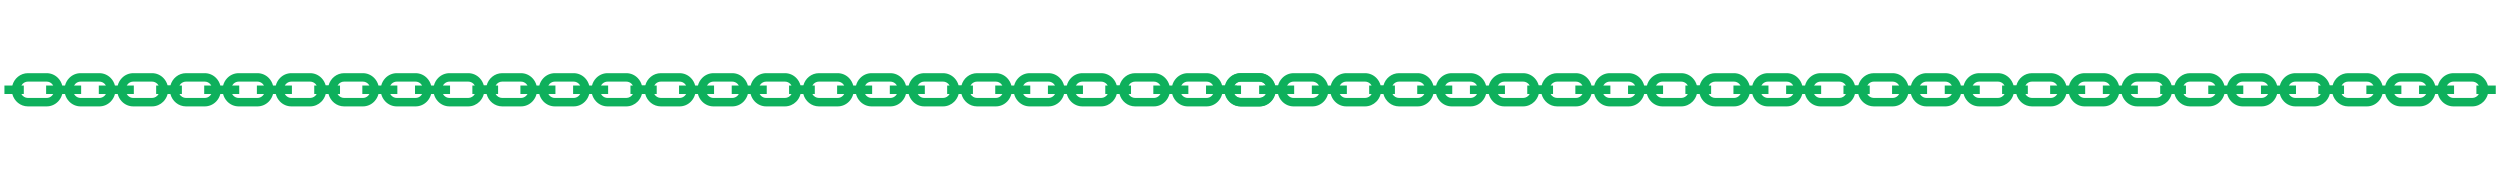
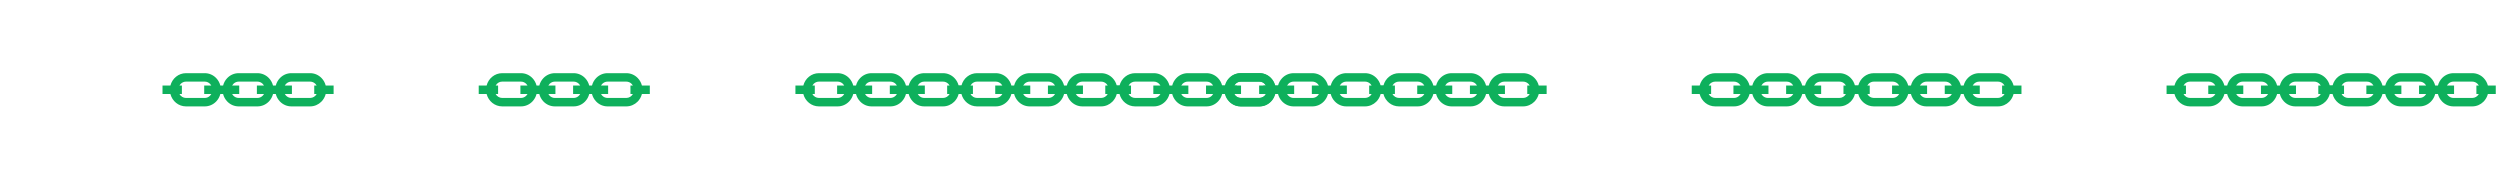
<svg xmlns="http://www.w3.org/2000/svg" width="10082" height="725" viewBox="0 0 10082 725" fill="none">
-   <path d="M676.009 345.042C673.158 333.779 667.489 323.433 659.349 314.949C647.053 302.134 630.652 295.078 613.169 295.082H537.497C520.468 295.081 504.467 301.773 492.283 313.957C491.955 314.285 491.63 314.618 491.307 314.954C483.164 323.44 477.491 333.787 474.64 345.05L463.529 345.051C460.678 333.787 455.01 323.44 446.869 314.955C434.572 302.139 418.166 295.081 400.675 295.086L325.002 295.087C307.515 295.088 291.111 302.156 278.816 314.957C270.675 323.442 265.007 333.788 262.157 345.05L251.052 345.05C248.201 333.785 242.53 323.438 234.387 314.952C222.089 302.139 205.684 295.084 188.195 295.086L112.534 295.083C82.408 295.081 57.015 316.33 49.694 345.046L17.841 345.053L17.848 379.094L49.693 379.088C57.012 407.804 82.398 429.054 112.524 429.064L188.182 429.067C205.212 429.069 221.215 422.379 233.4 410.19C233.728 409.862 234.056 409.527 234.379 409.19C242.525 400.701 248.195 390.352 251.048 379.088L262.153 379.088C265.003 390.354 270.674 400.702 278.816 409.189C291.111 422.005 307.516 429.063 325.002 429.062L400.676 429.063C417.706 429.063 433.706 422.372 445.889 410.188C446.216 409.86 446.542 409.527 446.864 409.19C455.011 400.702 460.681 390.352 463.529 379.09L474.634 379.089C477.486 390.354 483.158 400.702 491.305 409.188C503.604 422 520.009 429.056 537.489 429.052L613.157 429.058C630.71 429.052 646.657 421.836 658.361 410.133C666.742 401.75 672.946 391.066 676.001 379.08L707.866 379.082L707.874 345.043L676.009 345.042ZM214.691 345.043L185.98 345.04L185.977 379.082L214.693 379.083C213.345 381.456 211.708 383.652 209.82 385.621C204.052 391.697 196.317 395.026 188.186 395.026L112.53 395.021C101.315 395.018 91.477 388.624 86.055 379.08L95.985 379.079L95.98 345.038L86.077 345.039C87.526 342.483 89.31 340.134 91.383 338.052C96.917 332.517 104.362 329.122 112.534 329.123L188.199 329.126C196.329 329.123 204.01 332.461 209.827 338.521C211.711 340.486 213.345 342.677 214.691 345.043ZM427.174 345.053L398.454 345.055L398.457 379.097L427.174 379.095C425.828 381.463 424.193 383.655 422.307 385.621C416.471 391.686 408.806 395.022 400.679 395.023L325.004 395.021C316.879 395.022 309.198 391.684 303.383 385.622C301.497 383.655 299.861 381.462 298.514 379.092L327.224 379.094L327.227 345.052L298.511 345.051C299.969 342.487 301.763 340.13 303.848 338.044C309.603 332.289 317.089 329.128 325 329.128L400.673 329.127H400.677C408.806 329.125 416.487 332.462 422.303 338.523C424.191 340.489 425.828 342.683 427.174 345.053ZM639.649 345.039H629.736V379.08L639.634 379.081C634.21 388.621 624.371 395.013 613.158 395.018L537.492 395.012C529.366 395.014 521.685 391.676 515.867 385.616C513.98 383.649 512.344 381.456 510.996 379.088L539.717 379.085L539.714 345.044L511 345.047C512.458 342.486 514.253 340.131 516.335 338.046C522.095 332.287 529.582 329.124 537.495 329.124H613.167L613.172 329.126C621.295 329.123 628.971 332.457 634.784 338.518C636.668 340.482 638.302 342.673 639.649 345.039Z" fill="#0EB05C" />
  <path d="M1313.54 345.042C1310.69 333.779 1305.02 323.433 1296.88 314.949C1284.58 302.134 1268.18 295.078 1250.7 295.082H1175.03C1158 295.081 1142 301.773 1129.81 313.957C1129.49 314.285 1129.16 314.618 1128.84 314.954C1120.69 323.44 1115.02 333.787 1112.17 345.05L1101.06 345.051C1098.21 333.787 1092.54 323.44 1084.4 314.955C1072.1 302.139 1055.7 295.081 1038.21 295.086L962.534 295.087C945.046 295.088 928.643 302.156 916.347 314.957C908.207 323.442 902.538 333.788 899.688 345.05L888.583 345.05C885.732 333.785 880.061 323.438 871.918 314.952C859.62 302.139 843.215 295.084 825.726 295.086L750.065 295.083C719.939 295.081 694.546 316.33 687.225 345.046L655.373 345.053L655.379 379.094L687.224 379.088C694.543 407.804 719.929 429.054 750.055 429.064L825.713 429.067C842.743 429.069 858.746 422.379 870.931 410.19C871.259 409.862 871.588 409.527 871.91 409.19C880.056 400.701 885.726 390.352 888.579 379.088L899.684 379.088C902.534 390.354 908.205 400.702 916.347 409.189C928.643 422.005 945.047 429.063 962.534 429.062L1038.21 429.063C1055.24 429.063 1071.24 422.372 1083.42 410.188C1083.75 409.86 1084.07 409.527 1084.4 409.19C1092.54 400.702 1098.21 390.352 1101.06 379.09L1112.17 379.089C1115.02 390.354 1120.69 400.702 1128.84 409.188C1141.14 422 1157.54 429.056 1175.02 429.052L1250.69 429.058C1268.24 429.052 1284.19 421.836 1295.89 410.133C1304.27 401.75 1310.48 391.066 1313.53 379.08L1345.4 379.082L1345.41 345.043L1313.54 345.042ZM852.223 345.043L823.511 345.04L823.509 379.082L852.224 379.083C850.876 381.456 849.239 383.652 847.351 385.621C841.583 391.697 833.849 395.026 825.718 395.026L750.061 395.021C738.846 395.018 729.008 388.624 723.586 379.08L733.516 379.079L733.511 345.038L723.609 345.039C725.057 342.483 726.841 340.134 728.914 338.052C734.448 332.517 741.893 329.122 750.065 329.123L825.73 329.126C833.861 329.123 841.541 332.461 847.358 338.521C849.242 340.486 850.876 342.677 852.223 345.043ZM1064.71 345.053L1035.98 345.055L1035.99 379.097L1064.71 379.095C1063.36 381.463 1061.72 383.655 1059.84 385.621C1054 391.686 1046.34 395.022 1038.21 395.023L962.536 395.021C954.41 395.022 946.729 391.684 940.914 385.622C939.028 383.655 937.392 381.462 936.045 379.092L964.755 379.094L964.758 345.052L936.042 345.051C937.5 342.487 939.295 340.13 941.379 338.044C947.134 332.289 954.62 329.128 962.531 329.128L1038.2 329.127H1038.21C1046.34 329.125 1054.02 332.462 1059.83 338.523C1061.72 340.489 1063.36 342.683 1064.71 345.053ZM1277.18 345.039H1267.27V379.08L1277.16 379.081C1271.74 388.621 1261.9 395.013 1250.69 395.018L1175.02 395.012C1166.9 395.014 1159.22 391.676 1153.4 385.616C1151.51 383.649 1149.88 381.456 1148.53 379.088L1177.25 379.085L1177.25 345.044L1148.53 345.047C1149.99 342.486 1151.78 340.131 1153.87 338.046C1159.63 332.287 1167.11 329.124 1175.03 329.124H1250.7L1250.7 329.126C1258.83 329.123 1266.5 332.457 1272.31 338.518C1274.2 340.482 1275.83 342.673 1277.18 345.039Z" fill="#0EB05C" />
-   <path d="M1951.21 345.044C1948.36 333.781 1942.69 323.435 1934.55 314.951C1922.25 302.136 1905.85 295.08 1888.37 295.084H1812.7C1795.67 295.083 1779.67 301.775 1767.48 313.959C1767.16 314.287 1766.83 314.62 1766.51 314.956C1758.36 323.442 1752.69 333.789 1749.84 345.052L1738.73 345.053C1735.88 333.789 1730.21 323.442 1722.07 314.957C1709.77 302.141 1693.37 295.083 1675.88 295.088L1600.2 295.089C1582.72 295.089 1566.31 302.158 1554.02 314.959C1545.88 323.444 1540.21 333.79 1537.36 345.052L1526.25 345.051C1523.4 333.787 1517.73 323.439 1509.59 314.954C1497.29 302.141 1480.88 295.086 1463.4 295.088L1387.73 295.085C1357.61 295.083 1332.22 316.332 1324.89 345.048L1293.04 345.055L1293.05 379.096L1324.89 379.09C1332.21 407.806 1357.6 429.056 1387.72 429.066L1463.38 429.069C1480.41 429.071 1496.42 422.381 1508.6 410.192C1508.93 409.864 1509.26 409.529 1509.58 409.192C1517.73 400.703 1523.4 390.354 1526.25 379.09L1537.35 379.09C1540.2 390.356 1545.88 400.704 1554.02 409.191C1566.31 422.007 1582.72 429.065 1600.2 429.064L1675.88 429.065C1692.91 429.065 1708.91 422.374 1721.09 410.189C1721.42 409.862 1721.74 409.529 1722.07 409.192C1730.21 400.704 1735.88 390.354 1738.73 379.092L1749.84 379.091C1752.69 390.356 1758.36 400.704 1766.51 409.19C1778.81 422.002 1795.21 429.058 1812.69 429.054L1888.36 429.06C1905.91 429.054 1921.86 421.838 1933.56 410.135C1941.94 401.752 1948.15 391.068 1951.2 379.082L1983.07 379.084L1983.08 345.045L1951.21 345.044ZM1489.89 345.045L1461.18 345.042L1461.18 379.084L1489.89 379.085C1488.55 381.457 1486.91 383.654 1485.02 385.623C1479.25 391.699 1471.52 395.028 1463.39 395.028L1387.73 395.023C1376.52 395.02 1366.68 388.626 1361.26 379.082L1371.19 379.081L1371.18 345.039L1361.28 345.041C1362.73 342.485 1364.51 340.136 1366.58 338.054C1372.12 332.519 1379.56 329.124 1387.73 329.125L1463.4 329.128C1471.53 329.125 1479.21 332.463 1485.03 338.523C1486.91 340.488 1488.55 342.679 1489.89 345.045ZM1702.38 345.055L1673.65 345.057L1673.66 379.099L1702.38 379.097C1701.03 381.465 1699.39 383.657 1697.51 385.623C1691.67 391.688 1684.01 395.024 1675.88 395.025L1600.21 395.023C1592.08 395.024 1584.4 391.686 1578.58 385.624C1576.7 383.657 1575.06 381.464 1573.72 379.094L1602.43 379.096L1602.43 345.054L1573.71 345.053C1575.17 342.489 1576.96 340.132 1579.05 338.046C1584.8 332.291 1592.29 329.13 1600.2 329.13L1675.87 329.129H1675.88C1684.01 329.127 1691.69 332.464 1697.5 338.525C1699.39 340.491 1701.03 342.685 1702.38 345.055ZM1914.85 345.041H1904.94V379.082L1914.83 379.083C1909.41 388.623 1899.57 395.015 1888.36 395.02L1812.69 395.014C1804.57 395.016 1796.89 391.678 1791.07 385.618C1789.18 383.651 1787.55 381.458 1786.2 379.09L1814.92 379.087L1814.92 345.046L1786.2 345.049C1787.66 342.488 1789.45 340.133 1791.54 338.048C1797.3 332.289 1804.78 329.126 1812.7 329.126H1888.37L1888.37 329.127C1896.5 329.125 1904.17 332.459 1909.98 338.52C1911.87 340.484 1913.5 342.675 1914.85 345.041Z" fill="#0EB05C" />
  <path d="M2588.74 345.044C2585.89 333.781 2580.22 323.435 2572.08 314.951C2559.79 302.136 2543.38 295.08 2525.9 295.084H2450.23C2433.2 295.083 2417.2 301.775 2405.02 313.959C2404.69 314.287 2404.36 314.62 2404.04 314.956C2395.9 323.442 2390.22 333.789 2387.37 345.052L2376.26 345.053C2373.41 333.789 2367.74 323.442 2359.6 314.957C2347.3 302.141 2330.9 295.083 2313.41 295.088L2237.73 295.089C2220.25 295.089 2203.84 302.158 2191.55 314.959C2183.41 323.444 2177.74 333.79 2174.89 345.052L2163.78 345.051C2160.93 333.787 2155.26 323.439 2147.12 314.954C2134.82 302.141 2118.42 295.086 2100.93 295.088L2025.27 295.085C1995.14 295.083 1969.75 316.332 1962.43 345.048L1930.57 345.055L1930.58 379.096L1962.43 379.09C1969.74 407.806 1995.13 429.056 2025.26 429.066L2100.91 429.069C2117.94 429.071 2133.95 422.381 2146.13 410.192C2146.46 409.864 2146.79 409.529 2147.11 409.192C2155.26 400.703 2160.93 390.354 2163.78 379.09L2174.89 379.09C2177.74 390.356 2183.41 400.704 2191.55 409.191C2203.84 422.007 2220.25 429.065 2237.73 429.064L2313.41 429.065C2330.44 429.065 2346.44 422.374 2358.62 410.189C2358.95 409.862 2359.27 409.529 2359.6 409.192C2367.74 400.704 2373.41 390.354 2376.26 379.092L2387.37 379.091C2390.22 390.356 2395.89 400.704 2404.04 409.19C2416.34 422.002 2432.74 429.058 2450.22 429.054L2525.89 429.06C2543.44 429.054 2559.39 421.838 2571.09 410.135C2579.47 401.752 2585.68 391.068 2588.73 379.082L2620.6 379.084L2620.61 345.045L2588.74 345.044ZM2127.42 345.045L2098.71 345.042L2098.71 379.084L2127.43 379.085C2126.08 381.457 2124.44 383.654 2122.55 385.623C2116.78 391.699 2109.05 395.028 2100.92 395.028L2025.26 395.023C2014.05 395.02 2004.21 388.626 1998.79 379.082L2008.72 379.081L2008.71 345.039L1998.81 345.041C2000.26 342.485 2002.04 340.136 2004.12 338.054C2009.65 332.519 2017.09 329.124 2025.27 329.125L2100.93 329.128C2109.06 329.125 2116.74 332.463 2122.56 338.523C2124.44 340.488 2126.08 342.679 2127.42 345.045ZM2339.91 345.055L2311.19 345.057L2311.19 379.099L2339.91 379.097C2338.56 381.465 2336.93 383.657 2335.04 385.623C2329.2 391.688 2321.54 395.024 2313.41 395.025L2237.74 395.023C2229.61 395.024 2221.93 391.686 2216.12 385.624C2214.23 383.657 2212.59 381.464 2211.25 379.094L2239.96 379.096L2239.96 345.054L2211.24 345.053C2212.7 342.489 2214.5 340.132 2216.58 338.046C2222.34 332.291 2229.82 329.13 2237.73 329.13L2313.41 329.129H2313.41C2321.54 329.127 2329.22 332.464 2335.04 338.525C2336.92 340.491 2338.56 342.685 2339.91 345.055ZM2552.38 345.041H2542.47V379.082L2552.37 379.083C2546.94 388.623 2537.1 395.015 2525.89 395.02L2450.22 395.014C2442.1 395.016 2434.42 391.678 2428.6 385.618C2426.71 383.651 2425.08 381.458 2423.73 379.09L2452.45 379.087L2452.45 345.046L2423.73 345.049C2425.19 342.488 2426.98 340.133 2429.07 338.048C2434.83 332.289 2442.31 329.126 2450.23 329.126H2525.9L2525.9 329.127C2534.03 329.125 2541.7 332.459 2547.52 338.52C2549.4 340.484 2551.03 342.675 2552.38 345.041Z" fill="#0EB05C" />
-   <path d="M3228.43 345.046C3225.58 333.783 3219.91 323.437 3211.77 314.953C3199.48 302.138 3183.08 295.082 3165.59 295.086H3089.92C3072.89 295.085 3056.89 301.777 3044.71 313.961C3044.38 314.289 3044.05 314.622 3043.73 314.958C3035.59 323.444 3029.92 333.791 3027.06 345.054L3015.95 345.055C3013.1 333.791 3007.43 323.444 2999.29 314.959C2987 302.143 2970.59 295.085 2953.1 295.09L2877.43 295.091C2859.94 295.091 2843.54 302.16 2831.24 314.961C2823.1 323.446 2817.43 333.792 2814.58 345.054L2803.48 345.053C2800.62 333.789 2794.95 323.441 2786.81 314.956C2774.51 302.143 2758.11 295.088 2740.62 295.09L2664.96 295.086C2634.83 295.085 2609.44 316.334 2602.12 345.05L2570.27 345.057L2570.27 379.098L2602.12 379.092C2609.44 407.808 2634.82 429.058 2664.95 429.068L2740.61 429.071C2757.64 429.073 2773.64 422.383 2785.82 410.194C2786.15 409.866 2786.48 409.531 2786.8 409.194C2794.95 400.705 2800.62 390.356 2803.47 379.091L2814.58 379.092C2817.43 390.358 2823.1 400.706 2831.24 409.193C2843.54 422.009 2859.94 429.067 2877.43 429.066L2953.1 429.067C2970.13 429.067 2986.13 422.376 2998.31 410.191C2998.64 409.864 2998.97 409.531 2999.29 409.194C3007.43 400.706 3013.1 390.356 3015.95 379.094L3027.06 379.093C3029.91 390.358 3035.58 400.706 3043.73 409.192C3056.03 422.004 3072.43 429.06 3089.91 429.056L3165.58 429.062C3183.13 429.056 3199.08 421.84 3210.78 410.137C3219.17 401.754 3225.37 391.07 3228.42 379.084L3260.29 379.086L3260.3 345.047L3228.43 345.046ZM2767.12 345.047L2738.4 345.044L2738.4 379.086L2767.12 379.087C2765.77 381.459 2764.13 383.655 2762.24 385.625C2756.48 391.701 2748.74 395.03 2740.61 395.03L2664.95 395.025C2653.74 395.022 2643.9 388.627 2638.48 379.084L2648.41 379.083L2648.4 345.041L2638.5 345.043C2639.95 342.487 2641.73 340.138 2643.81 338.056C2649.34 332.521 2656.79 329.126 2664.96 329.127L2740.62 329.13C2748.75 329.127 2756.43 332.465 2762.25 338.525C2764.13 340.49 2765.77 342.681 2767.12 345.047ZM2979.6 345.057L2950.88 345.059L2950.88 379.101L2979.6 379.099C2978.25 381.467 2976.62 383.659 2974.73 385.625C2968.89 391.69 2961.23 395.026 2953.1 395.027L2877.43 395.025C2869.3 395.026 2861.62 391.688 2855.81 385.626C2853.92 383.659 2852.28 381.466 2850.94 379.096L2879.65 379.098L2879.65 345.056L2850.94 345.055C2852.39 342.491 2854.19 340.134 2856.27 338.048C2862.03 332.293 2869.51 329.132 2877.42 329.132L2953.1 329.131H2953.1C2961.23 329.129 2968.91 332.466 2974.73 338.527C2976.62 340.493 2978.25 342.687 2979.6 345.057ZM3192.07 345.043H3182.16V379.084L3192.06 379.085C3186.63 388.625 3176.79 395.017 3165.58 395.022L3089.92 395.016C3081.79 395.018 3074.11 391.68 3068.29 385.619C3066.4 383.653 3064.77 381.46 3063.42 379.091L3092.14 379.089L3092.14 345.048L3063.42 345.051C3064.88 342.49 3066.68 340.135 3068.76 338.05C3074.52 332.291 3082.01 329.128 3089.92 329.128H3165.59L3165.6 329.129C3173.72 329.127 3181.39 332.461 3187.21 338.522C3189.09 340.486 3190.73 342.677 3192.07 345.043Z" fill="#0EB05C" />
  <path d="M3865.96 345.046C3863.11 333.783 3857.44 323.437 3849.3 314.953C3837.01 302.138 3820.61 295.082 3803.12 295.086H3727.45C3710.42 295.085 3694.42 301.777 3682.24 313.961C3681.91 314.289 3681.58 314.622 3681.26 314.958C3673.12 323.444 3667.45 333.791 3664.59 345.054L3653.48 345.055C3650.63 333.791 3644.97 323.444 3636.82 314.959C3624.53 302.143 3608.12 295.085 3590.63 295.09L3514.96 295.091C3497.47 295.091 3481.07 302.16 3468.77 314.961C3460.63 323.446 3454.96 333.792 3452.11 345.054L3441.01 345.053C3438.16 333.789 3432.48 323.441 3424.34 314.956C3412.04 302.143 3395.64 295.088 3378.15 295.09L3302.49 295.086C3272.36 295.085 3246.97 316.334 3239.65 345.05L3207.8 345.057L3207.8 379.098L3239.65 379.092C3246.97 407.808 3272.35 429.058 3302.48 429.068L3378.14 429.071C3395.17 429.073 3411.17 422.383 3423.36 410.194C3423.68 409.866 3424.01 409.531 3424.33 409.194C3432.48 400.705 3438.15 390.356 3441 379.091L3452.11 379.092C3454.96 390.358 3460.63 400.706 3468.77 409.193C3481.07 422.009 3497.47 429.067 3514.96 429.066L3590.63 429.067C3607.66 429.067 3623.66 422.376 3635.84 410.191C3636.17 409.864 3636.5 409.531 3636.82 409.194C3644.97 400.706 3650.64 390.356 3653.48 379.094L3664.59 379.093C3667.44 390.358 3673.11 400.706 3681.26 409.192C3693.56 422.004 3709.96 429.06 3727.44 429.056L3803.11 429.062C3820.67 429.056 3836.61 421.84 3848.32 410.137C3856.7 401.754 3862.9 391.07 3865.96 379.084L3897.82 379.086L3897.83 345.047L3865.96 345.046ZM3404.65 345.047L3375.94 345.044L3375.93 379.086L3404.65 379.087C3403.3 381.459 3401.66 383.655 3399.77 385.625C3394.01 391.701 3386.27 395.03 3378.14 395.03L3302.49 395.025C3291.27 395.022 3281.43 388.627 3276.01 379.084L3285.94 379.083L3285.93 345.041L3276.03 345.043C3277.48 342.487 3279.27 340.138 3281.34 338.056C3286.87 332.521 3294.32 329.126 3302.49 329.127L3378.15 329.13C3386.28 329.127 3393.97 332.465 3399.78 338.525C3401.67 340.49 3403.3 342.681 3404.65 345.047ZM3617.13 345.057L3588.41 345.059L3588.41 379.101L3617.13 379.099C3615.78 381.467 3614.15 383.659 3612.26 385.625C3606.43 391.69 3598.76 395.026 3590.63 395.027L3514.96 395.025C3506.83 395.026 3499.15 391.688 3493.34 385.626C3491.45 383.659 3489.82 381.466 3488.47 379.096L3517.18 379.098L3517.18 345.056L3488.47 345.055C3489.92 342.491 3491.72 340.134 3493.8 338.048C3499.56 332.293 3507.04 329.132 3514.96 329.132L3590.63 329.131H3590.63C3598.76 329.129 3606.44 332.466 3612.26 338.527C3614.15 340.493 3615.78 342.687 3617.13 345.057ZM3829.6 345.043H3819.69V379.084L3829.59 379.085C3824.17 388.625 3814.33 395.017 3803.11 395.022L3727.45 395.016C3719.32 395.018 3711.64 391.68 3705.82 385.619C3703.94 383.653 3702.3 381.46 3700.95 379.091L3729.67 379.089L3729.67 345.048L3700.96 345.051C3702.41 342.49 3704.21 340.135 3706.29 338.05C3712.05 332.291 3719.54 329.128 3727.45 329.128H3803.12L3803.13 329.129C3811.25 329.127 3818.93 332.461 3824.74 338.522C3826.62 340.486 3828.26 342.677 3829.6 345.043Z" fill="#0EB05C" />
  <path d="M4503.63 345.046C4500.78 333.783 4495.11 323.437 4486.97 314.953C4474.68 302.138 4458.28 295.082 4440.79 295.086H4365.12C4348.09 295.085 4332.09 301.777 4319.91 313.961C4319.58 314.289 4319.25 314.622 4318.93 314.958C4310.79 323.444 4305.12 333.791 4302.26 345.054L4291.15 345.055C4288.3 333.791 4282.64 323.444 4274.49 314.959C4262.2 302.143 4245.79 295.085 4228.3 295.09L4152.63 295.091C4135.14 295.091 4118.74 302.16 4106.44 314.961C4098.3 323.446 4092.63 333.792 4089.78 345.054L4078.68 345.053C4075.83 333.789 4070.15 323.441 4062.01 314.956C4049.71 302.143 4033.31 295.088 4015.82 295.09L3940.16 295.086C3910.03 295.085 3884.64 316.334 3877.32 345.05L3845.47 345.057L3845.47 379.098L3877.32 379.092C3884.64 407.808 3910.02 429.058 3940.15 429.068L4015.81 429.071C4032.84 429.073 4048.84 422.383 4061.03 410.194C4061.35 409.866 4061.68 409.531 4062 409.194C4070.15 400.705 4075.82 390.356 4078.67 379.091L4089.78 379.092C4092.63 390.358 4098.3 400.706 4106.44 409.193C4118.74 422.009 4135.14 429.067 4152.63 429.066L4228.3 429.067C4245.33 429.067 4261.33 422.376 4273.51 410.191C4273.84 409.864 4274.17 409.531 4274.49 409.194C4282.64 400.706 4288.31 390.356 4291.15 379.094L4302.26 379.093C4305.11 390.358 4310.78 400.706 4318.93 409.192C4331.23 422.004 4347.63 429.06 4365.11 429.056L4440.78 429.062C4458.33 429.056 4474.28 421.84 4485.99 410.137C4494.37 401.754 4500.57 391.07 4503.63 379.084L4535.49 379.086L4535.5 345.047L4503.63 345.046ZM4042.32 345.047L4013.61 345.044L4013.6 379.086L4042.32 379.087C4040.97 381.459 4039.33 383.655 4037.44 385.625C4031.68 391.701 4023.94 395.03 4015.81 395.03L3940.16 395.025C3928.94 395.022 3919.1 388.627 3913.68 379.084L3923.61 379.083L3923.6 345.041L3913.7 345.043C3915.15 342.487 3916.94 340.138 3919.01 338.056C3924.54 332.521 3931.99 329.126 3940.16 329.127L4015.82 329.13C4023.95 329.127 4031.63 332.465 4037.45 338.525C4039.34 340.49 4040.97 342.681 4042.32 345.047ZM4254.8 345.057L4226.08 345.059L4226.08 379.101L4254.8 379.099C4253.45 381.467 4251.82 383.659 4249.93 385.625C4244.1 391.69 4236.43 395.026 4228.3 395.027L4152.63 395.025C4144.5 395.026 4136.82 391.688 4131.01 385.626C4129.12 383.659 4127.49 381.466 4126.14 379.096L4154.85 379.098L4154.85 345.056L4126.14 345.055C4127.59 342.491 4129.39 340.134 4131.47 338.048C4137.23 332.293 4144.71 329.132 4152.63 329.132L4228.3 329.131H4228.3C4236.43 329.129 4244.11 332.466 4249.93 338.527C4251.82 340.493 4253.45 342.687 4254.8 345.057ZM4467.27 345.043H4457.36V379.084L4467.26 379.085C4461.84 388.625 4452 395.017 4440.78 395.022L4365.12 395.016C4356.99 395.018 4349.31 391.68 4343.49 385.619C4341.6 383.653 4339.97 381.46 4338.62 379.091L4367.34 379.089L4367.34 345.048L4338.63 345.051C4340.08 342.49 4341.88 340.135 4343.96 338.05C4349.72 332.291 4357.21 329.128 4365.12 329.128H4440.79L4440.8 329.129C4448.92 329.127 4456.6 332.461 4462.41 338.522C4464.29 340.486 4465.93 342.677 4467.27 345.043Z" fill="#0EB05C" />
  <path d="M5141.17 345.046C5138.31 333.783 5132.65 323.437 5124.5 314.953C5112.21 302.138 5095.81 295.082 5078.33 295.086H5002.65C4985.62 295.085 4969.62 301.777 4957.44 313.961C4957.11 314.289 4956.79 314.622 4956.46 314.958C4948.32 323.444 4942.65 333.791 4939.8 345.054L4928.68 345.055C4925.83 333.791 4920.17 323.444 4912.03 314.959C4899.73 302.143 4883.32 295.085 4865.83 295.09L4790.16 295.091C4772.67 295.091 4756.27 302.16 4743.97 314.961C4735.83 323.446 4730.16 333.792 4727.31 345.054L4716.21 345.053C4713.36 333.789 4707.69 323.441 4699.54 314.956C4687.25 302.143 4670.84 295.088 4653.35 295.09L4577.69 295.086C4547.56 295.085 4522.17 316.334 4514.85 345.05L4483 345.057L4483 379.098L4514.85 379.092C4522.17 407.808 4547.55 429.058 4577.68 429.068L4653.34 429.071C4670.37 429.073 4686.37 422.383 4698.56 410.194C4698.88 409.866 4699.21 409.531 4699.53 409.194C4707.68 400.705 4713.35 390.356 4716.2 379.091L4727.31 379.092C4730.16 390.358 4735.83 400.706 4743.97 409.193C4756.27 422.009 4772.67 429.067 4790.16 429.066L4865.83 429.067C4882.86 429.067 4898.86 422.376 4911.04 410.191C4911.37 409.864 4911.7 409.531 4912.02 409.194C4920.17 400.706 4925.84 390.356 4928.69 379.094L4939.79 379.093C4942.64 390.358 4948.31 400.706 4956.46 409.192C4968.76 422.004 4985.17 429.06 5002.64 429.056L5078.31 429.062C5095.87 429.056 5111.81 421.84 5123.52 410.137C5131.9 401.754 5138.1 391.07 5141.16 379.084L5173.02 379.086L5173.03 345.047L5141.17 345.046ZM4679.85 345.047L4651.14 345.044L4651.13 379.086L4679.85 379.087C4678.5 381.459 4676.86 383.655 4674.98 385.625C4669.21 391.701 4661.47 395.03 4653.34 395.03L4577.69 395.025C4566.47 395.022 4556.63 388.627 4551.21 379.084L4561.14 379.083L4561.14 345.041L4551.23 345.043C4552.68 342.487 4554.47 340.138 4556.54 338.056C4562.07 332.521 4569.52 329.126 4577.69 329.127L4653.36 329.13C4661.49 329.127 4669.17 332.465 4674.98 338.525C4676.87 340.49 4678.5 342.681 4679.85 345.047ZM4892.33 345.057L4863.61 345.059L4863.61 379.101L4892.33 379.099C4890.98 381.467 4889.35 383.659 4887.46 385.625C4881.63 391.69 4873.96 395.026 4865.84 395.027L4790.16 395.025C4782.04 395.026 4774.35 391.688 4768.54 385.626C4766.65 383.659 4765.02 381.466 4763.67 379.096L4792.38 379.098L4792.38 345.056L4763.67 345.055C4765.12 342.491 4766.92 340.134 4769 338.048C4774.76 332.293 4782.25 329.132 4790.16 329.132L4865.83 329.131H4865.83C4873.96 329.129 4881.64 332.466 4887.46 338.527C4889.35 340.493 4890.98 342.687 4892.33 345.057ZM5104.8 345.043H5094.89V379.084L5104.79 379.085C5099.37 388.625 5089.53 395.017 5078.31 395.022L5002.65 395.016C4994.52 395.018 4986.84 391.68 4981.02 385.619C4979.14 383.653 4977.5 381.46 4976.15 379.091L5004.87 379.089L5004.87 345.048L4976.16 345.051C4977.61 342.49 4979.41 340.135 4981.49 338.05C4987.25 332.291 4994.74 329.128 5002.65 329.128H5078.32L5078.33 329.129C5086.45 329.127 5094.13 332.461 5099.94 338.522C5101.82 340.486 5103.46 342.677 5104.8 345.043Z" fill="#0EB05C" />
  <path d="M5567.9 345.046C5565.05 333.783 5559.38 323.437 5551.24 314.953C5538.95 302.138 5522.55 295.082 5505.06 295.086H5429.39C5412.36 295.085 5396.36 301.777 5384.18 313.961C5383.85 314.289 5383.52 314.622 5383.2 314.958C5375.06 323.444 5369.39 333.791 5366.53 345.054L5355.42 345.055C5352.57 333.791 5346.9 323.444 5338.76 314.959C5326.47 302.143 5310.06 295.085 5292.57 295.09L5216.9 295.091C5199.41 295.091 5183.01 302.16 5170.71 314.961C5162.57 323.446 5156.9 333.792 5154.05 345.054L5142.95 345.053C5140.1 333.789 5134.42 323.441 5126.28 314.956C5113.98 302.143 5097.58 295.088 5080.09 295.09L5004.43 295.086C4974.3 295.085 4948.91 316.334 4941.59 345.05L4909.74 345.057L4909.74 379.098L4941.59 379.092C4948.91 407.808 4974.29 429.058 5004.42 429.068L5080.08 429.071C5097.11 429.073 5113.11 422.383 5125.29 410.194C5125.62 409.866 5125.95 409.531 5126.27 409.194C5134.42 400.705 5140.09 390.356 5142.94 379.091L5154.05 379.092C5156.9 390.358 5162.57 400.706 5170.71 409.193C5183.01 422.009 5199.41 429.067 5216.9 429.066L5292.57 429.067C5309.6 429.067 5325.6 422.376 5337.78 410.191C5338.11 409.864 5338.44 409.531 5338.76 409.194C5346.91 400.706 5352.58 390.356 5355.42 379.094L5366.53 379.093C5369.38 390.358 5375.05 400.706 5383.2 409.192C5395.5 422.004 5411.9 429.06 5429.38 429.056L5505.05 429.062C5522.6 429.056 5538.55 421.84 5550.26 410.137C5558.64 401.754 5564.84 391.07 5567.9 379.084L5599.76 379.086L5599.77 345.047L5567.9 345.046ZM5106.59 345.047L5077.87 345.044L5077.87 379.086L5106.59 379.087C5105.24 381.459 5103.6 383.655 5101.71 385.625C5095.95 391.701 5088.21 395.03 5080.08 395.03L5004.42 395.025C4993.21 395.022 4983.37 388.627 4977.95 379.084L4987.88 379.083L4987.87 345.041L4977.97 345.043C4979.42 342.487 4981.2 340.138 4983.28 338.056C4988.81 332.521 4996.26 329.126 5004.43 329.127L5080.09 329.13C5088.22 329.127 5095.9 332.465 5101.72 338.525C5103.61 340.49 5105.24 342.681 5106.59 345.047ZM5319.07 345.057L5290.35 345.059L5290.35 379.101L5319.07 379.099C5317.72 381.467 5316.09 383.659 5314.2 385.625C5308.37 391.69 5300.7 395.026 5292.57 395.027L5216.9 395.025C5208.77 395.026 5201.09 391.688 5195.28 385.626C5193.39 383.659 5191.76 381.466 5190.41 379.096L5219.12 379.098L5219.12 345.056L5190.41 345.055C5191.86 342.491 5193.66 340.134 5195.74 338.048C5201.5 332.293 5208.98 329.132 5216.89 329.132L5292.57 329.131H5292.57C5300.7 329.129 5308.38 332.466 5314.2 338.527C5316.09 340.493 5317.72 342.687 5319.07 345.057ZM5531.54 345.043H5521.63V379.084L5531.53 379.085C5526.1 388.625 5516.27 395.017 5505.05 395.022L5429.39 395.016C5421.26 395.018 5413.58 391.68 5407.76 385.619C5405.87 383.653 5404.24 381.46 5402.89 379.091L5431.61 379.089L5431.61 345.048L5402.89 345.051C5404.35 342.49 5406.15 340.135 5408.23 338.05C5413.99 332.291 5421.48 329.128 5429.39 329.128H5505.06L5505.07 329.129C5513.19 329.127 5520.87 332.461 5526.68 338.522C5528.56 340.486 5530.2 342.677 5531.54 345.043Z" fill="#0EB05C" />
  <path d="M6205.44 345.046C6202.58 333.783 6196.92 323.437 6188.77 314.953C6176.48 302.138 6160.08 295.082 6142.59 295.086H6066.92C6049.89 295.085 6033.89 301.777 6021.71 313.961C6021.38 314.289 6021.06 314.622 6020.73 314.958C6012.59 323.444 6006.92 333.791 6004.07 345.054L5992.95 345.055C5990.1 333.791 5984.44 323.444 5976.3 314.959C5964 302.143 5947.59 295.085 5930.1 295.09L5854.43 295.091C5836.94 295.091 5820.54 302.16 5808.24 314.961C5800.1 323.446 5794.43 333.792 5791.58 345.054L5780.48 345.053C5777.63 333.789 5771.96 323.441 5763.81 314.956C5751.52 302.143 5735.11 295.088 5717.62 295.09L5641.96 295.086C5611.83 295.085 5586.44 316.334 5579.12 345.05L5547.27 345.057L5547.27 379.098L5579.12 379.092C5586.44 407.808 5611.82 429.058 5641.95 429.068L5717.61 429.071C5734.64 429.073 5750.64 422.383 5762.83 410.194C5763.15 409.866 5763.48 409.531 5763.8 409.194C5771.95 400.705 5777.62 390.356 5780.47 379.091L5791.58 379.092C5794.43 390.358 5800.1 400.706 5808.24 409.193C5820.54 422.009 5836.94 429.067 5854.43 429.066L5930.1 429.067C5947.13 429.067 5963.13 422.376 5975.31 410.191C5975.64 409.864 5975.97 409.531 5976.29 409.194C5984.44 400.706 5990.11 390.356 5992.96 379.094L6004.06 379.093C6006.91 390.358 6012.58 400.706 6020.73 409.192C6033.03 422.004 6049.43 429.06 6066.91 429.056L6142.58 429.062C6160.14 429.056 6176.08 421.84 6187.79 410.137C6196.17 401.754 6202.37 391.07 6205.43 379.084L6237.29 379.086L6237.3 345.047L6205.44 345.046ZM5744.12 345.047L5715.41 345.044L5715.4 379.086L5744.12 379.087C5742.77 381.459 5741.13 383.655 5739.25 385.625C5733.48 391.701 5725.74 395.03 5717.61 395.03L5641.96 395.025C5630.74 395.022 5620.9 388.627 5615.48 379.084L5625.41 379.083L5625.41 345.041L5615.5 345.043C5616.95 342.487 5618.74 340.138 5620.81 338.056C5626.34 332.521 5633.79 329.126 5641.96 329.127L5717.62 329.13C5725.76 329.127 5733.44 332.465 5739.25 338.525C5741.14 340.49 5742.77 342.681 5744.12 345.047ZM5956.6 345.057L5927.88 345.059L5927.88 379.101L5956.6 379.099C5955.25 381.467 5953.62 383.659 5951.73 385.625C5945.9 391.69 5938.23 395.026 5930.1 395.027L5854.43 395.025C5846.3 395.026 5838.62 391.688 5832.81 385.626C5830.92 383.659 5829.29 381.466 5827.94 379.096L5856.65 379.098L5856.65 345.056L5827.94 345.055C5829.39 342.491 5831.19 340.134 5833.27 338.048C5839.03 332.293 5846.51 329.132 5854.43 329.132L5930.1 329.131H5930.1C5938.23 329.129 5945.91 332.466 5951.73 338.527C5953.62 340.493 5955.25 342.687 5956.6 345.057ZM6169.07 345.043H6159.16V379.084L6169.06 379.085C6163.64 388.625 6153.8 395.017 6142.58 395.022L6066.92 395.016C6058.79 395.018 6051.11 391.68 6045.29 385.619C6043.41 383.653 6041.77 381.46 6040.42 379.091L6069.14 379.089L6069.14 345.048L6040.43 345.051C6041.88 342.49 6043.68 340.135 6045.76 338.05C6051.52 332.291 6059.01 329.128 6066.92 329.128H6142.59L6142.6 329.129C6150.72 329.127 6158.4 332.461 6164.21 338.522C6166.09 340.486 6167.73 342.677 6169.07 345.043Z" fill="#0EB05C" />
-   <path d="M6843.11 345.046C6840.25 333.783 6834.59 323.437 6826.44 314.953C6814.15 302.138 6797.75 295.082 6780.26 295.086H6704.59C6687.56 295.085 6671.56 301.777 6659.38 313.961C6659.05 314.289 6658.73 314.622 6658.4 314.958C6650.26 323.444 6644.59 333.791 6641.74 345.054L6630.62 345.055C6627.77 333.791 6622.11 323.444 6613.96 314.959C6601.67 302.143 6585.26 295.085 6567.77 295.09L6492.1 295.091C6474.61 295.091 6458.21 302.16 6445.91 314.961C6437.77 323.446 6432.1 333.792 6429.25 345.054L6418.15 345.053C6415.3 333.789 6409.63 323.441 6401.48 314.956C6389.18 302.143 6372.78 295.088 6355.29 295.09L6279.63 295.086C6249.5 295.085 6224.11 316.334 6216.79 345.05L6184.94 345.057L6184.94 379.098L6216.79 379.092C6224.11 407.808 6249.49 429.058 6279.62 429.068L6355.28 429.071C6372.31 429.073 6388.31 422.383 6400.5 410.194C6400.82 409.866 6401.15 409.531 6401.47 409.194C6409.62 400.705 6415.29 390.356 6418.14 379.091L6429.25 379.092C6432.1 390.358 6437.77 400.706 6445.91 409.193C6458.21 422.009 6474.61 429.067 6492.1 429.066L6567.77 429.067C6584.8 429.067 6600.8 422.376 6612.98 410.191C6613.31 409.864 6613.64 409.531 6613.96 409.194C6622.11 400.706 6627.78 390.356 6630.63 379.094L6641.73 379.093C6644.58 390.358 6650.25 400.706 6658.4 409.192C6670.7 422.004 6687.1 429.06 6704.58 429.056L6780.25 429.062C6797.81 429.056 6813.75 421.84 6825.46 410.137C6833.84 401.754 6840.04 391.07 6843.1 379.084L6874.96 379.086L6874.97 345.047L6843.11 345.046ZM6381.79 345.047L6353.08 345.044L6353.07 379.086L6381.79 379.087C6380.44 381.459 6378.8 383.655 6376.92 385.625C6371.15 391.701 6363.41 395.03 6355.28 395.03L6279.63 395.025C6268.41 395.022 6258.57 388.627 6253.15 379.084L6263.08 379.083L6263.08 345.041L6253.17 345.043C6254.62 342.487 6256.41 340.138 6258.48 338.056C6264.01 332.521 6271.46 329.126 6279.63 329.127L6355.29 329.13C6363.43 329.127 6371.11 332.465 6376.92 338.525C6378.81 340.49 6380.44 342.681 6381.79 345.047ZM6594.27 345.057L6565.55 345.059L6565.55 379.101L6594.27 379.099C6592.92 381.467 6591.29 383.659 6589.4 385.625C6583.57 391.69 6575.9 395.026 6567.77 395.027L6492.1 395.025C6483.97 395.026 6476.29 391.688 6470.48 385.626C6468.59 383.659 6466.96 381.466 6465.61 379.096L6494.32 379.098L6494.32 345.056L6465.61 345.055C6467.06 342.491 6468.86 340.134 6470.94 338.048C6476.7 332.293 6484.18 329.132 6492.1 329.132L6567.77 329.131H6567.77C6575.9 329.129 6583.58 332.466 6589.4 338.527C6591.29 340.493 6592.92 342.687 6594.27 345.057ZM6806.74 345.043H6796.83V379.084L6806.73 379.085C6801.31 388.625 6791.47 395.017 6780.25 395.022L6704.59 395.016C6696.46 395.018 6688.78 391.68 6682.96 385.619C6681.08 383.653 6679.44 381.46 6678.09 379.091L6706.81 379.089L6706.81 345.048L6678.1 345.051C6679.55 342.49 6681.35 340.135 6683.43 338.05C6689.19 332.291 6696.68 329.128 6704.59 329.128H6780.26L6780.27 329.129C6788.39 329.127 6796.07 332.461 6801.88 338.522C6803.76 340.486 6805.4 342.677 6806.74 345.043Z" fill="#0EB05C" />
  <path d="M7480.64 345.046C7477.79 333.783 7472.12 323.437 7463.98 314.953C7451.68 302.138 7435.28 295.082 7417.8 295.086H7342.12C7325.09 295.085 7309.09 301.777 7296.91 313.961C7296.58 314.289 7296.26 314.622 7295.93 314.958C7287.79 323.444 7282.12 333.791 7279.27 345.054L7268.16 345.055C7265.3 333.791 7259.64 323.444 7251.5 314.959C7239.2 302.143 7222.79 295.085 7205.3 295.09L7129.63 295.091C7112.14 295.091 7095.74 302.16 7083.44 314.961C7075.3 323.446 7069.63 333.792 7066.78 345.054L7055.68 345.053C7052.83 333.789 7047.16 323.441 7039.01 314.956C7026.72 302.143 7010.31 295.088 6992.82 295.09L6917.16 295.086C6887.04 295.085 6861.64 316.334 6854.32 345.05L6822.47 345.057L6822.47 379.098L6854.32 379.092C6861.64 407.808 6887.03 429.058 6917.15 429.068L6992.81 429.071C7009.84 429.073 7025.84 422.383 7038.03 410.194C7038.36 409.866 7038.68 409.531 7039.01 409.194C7047.15 400.705 7052.82 390.356 7055.68 379.091L7066.78 379.092C7069.63 390.358 7075.3 400.706 7083.44 409.193C7095.74 422.009 7112.14 429.067 7129.63 429.066L7205.3 429.067C7222.33 429.067 7238.33 422.376 7250.52 410.191C7250.84 409.864 7251.17 409.531 7251.49 409.194C7259.64 400.706 7265.31 390.356 7268.16 379.094L7279.26 379.093C7282.11 390.358 7287.78 400.706 7295.93 409.192C7308.23 422.004 7324.64 429.06 7342.12 429.056L7417.78 429.062C7435.34 429.056 7451.28 421.84 7462.99 410.137C7471.37 401.754 7477.57 391.07 7480.63 379.084L7512.49 379.086L7512.5 345.047L7480.64 345.046ZM7019.32 345.047L6990.61 345.044L6990.6 379.086L7019.32 379.087C7017.97 381.459 7016.33 383.655 7014.45 385.625C7008.68 391.701 7000.94 395.03 6992.81 395.03L6917.16 395.025C6905.94 395.022 6896.1 388.627 6890.68 379.084L6900.61 379.083L6900.61 345.041L6890.7 345.043C6892.15 342.487 6893.94 340.138 6896.01 338.056C6901.54 332.521 6908.99 329.126 6917.16 329.127L6992.83 329.13C7000.96 329.127 7008.64 332.465 7014.45 338.525C7016.34 340.49 7017.97 342.681 7019.32 345.047ZM7231.8 345.057L7203.08 345.059L7203.08 379.101L7231.8 379.099C7230.45 381.467 7228.82 383.659 7226.93 385.625C7221.1 391.69 7213.43 395.026 7205.31 395.027L7129.63 395.025C7121.51 395.026 7113.82 391.688 7108.01 385.626C7106.12 383.659 7104.49 381.466 7103.14 379.096L7131.85 379.098L7131.85 345.056L7103.14 345.055C7104.6 342.491 7106.39 340.134 7108.47 338.048C7114.23 332.293 7121.72 329.132 7129.63 329.132L7205.3 329.131H7205.3C7213.43 329.129 7221.11 332.466 7226.93 338.527C7228.82 340.493 7230.45 342.687 7231.8 345.057ZM7444.28 345.043H7434.36V379.084L7444.26 379.085C7438.84 388.625 7429 395.017 7417.79 395.022L7342.12 395.016C7333.99 395.018 7326.31 391.68 7320.49 385.619C7318.61 383.653 7316.97 381.46 7315.62 379.091L7344.34 379.089L7344.34 345.048L7315.63 345.051C7317.09 342.49 7318.88 340.135 7320.96 338.05C7326.72 332.291 7334.21 329.128 7342.12 329.128H7417.79L7417.8 329.129C7425.92 329.127 7433.6 332.461 7439.41 338.522C7441.3 340.486 7442.93 342.677 7444.28 345.043Z" fill="#0EB05C" />
  <path d="M8120.33 345.044C8117.48 333.781 8111.81 323.435 8103.67 314.951C8091.37 302.136 8074.97 295.08 8057.49 295.084H7981.82C7964.79 295.083 7948.79 301.775 7936.6 313.959C7936.27 314.287 7935.95 314.62 7935.63 314.956C7927.48 323.442 7921.81 333.789 7918.96 345.052L7907.85 345.053C7905 333.789 7899.33 323.442 7891.19 314.957C7878.89 302.141 7862.48 295.083 7844.99 295.088L7769.32 295.089C7751.83 295.089 7735.43 302.158 7723.13 314.959C7714.99 323.444 7709.33 333.79 7706.48 345.052L7695.37 345.051C7692.52 333.787 7686.85 323.439 7678.7 314.954C7666.41 302.141 7650 295.086 7632.51 295.088L7556.85 295.085C7526.73 295.083 7501.33 316.332 7494.01 345.048L7462.16 345.055L7462.17 379.096L7494.01 379.09C7501.33 407.806 7526.72 429.056 7556.84 429.066L7632.5 429.069C7649.53 429.071 7665.53 422.381 7677.72 410.192C7678.05 409.864 7678.37 409.529 7678.7 409.192C7686.84 400.703 7692.51 390.354 7695.37 379.09L7706.47 379.09C7709.32 390.356 7714.99 400.704 7723.13 409.191C7735.43 422.007 7751.83 429.065 7769.32 429.064L7844.99 429.065C7862.02 429.065 7878.02 422.374 7890.21 410.189C7890.53 409.862 7890.86 409.529 7891.18 409.192C7899.33 400.704 7905 390.354 7907.85 379.092L7918.95 379.091C7921.8 390.356 7927.48 400.704 7935.62 409.19C7947.92 422.002 7964.33 429.058 7981.81 429.054L8057.48 429.06C8075.03 429.054 8090.98 421.838 8102.68 410.135C8111.06 401.752 8117.26 391.068 8120.32 379.082L8152.18 379.084L8152.19 345.045L8120.33 345.044ZM7659.01 345.045L7630.3 345.042L7630.3 379.084L7659.01 379.085C7657.66 381.457 7656.03 383.654 7654.14 385.623C7648.37 391.699 7640.64 395.028 7632.5 395.028L7556.85 395.023C7545.63 395.02 7535.8 388.626 7530.37 379.082L7540.3 379.081L7540.3 345.039L7530.4 345.041C7531.84 342.485 7533.63 340.136 7535.7 338.054C7541.24 332.519 7548.68 329.124 7556.85 329.125L7632.52 329.128C7640.65 329.125 7648.33 332.463 7654.14 338.523C7656.03 340.488 7657.66 342.679 7659.01 345.045ZM7871.49 345.055L7842.77 345.057L7842.77 379.099L7871.49 379.097C7870.15 381.465 7868.51 383.657 7866.62 385.623C7860.79 391.688 7853.12 395.024 7845 395.025L7769.32 395.023C7761.2 395.024 7753.52 391.686 7747.7 385.624C7745.81 383.657 7744.18 381.464 7742.83 379.094L7771.54 379.096L7771.55 345.054L7742.83 345.053C7744.29 342.489 7746.08 340.132 7748.17 338.046C7753.92 332.291 7761.41 329.13 7769.32 329.13L7844.99 329.129H7845C7853.12 329.127 7860.81 332.464 7866.62 338.525C7868.51 340.491 7870.15 342.685 7871.49 345.055ZM8083.97 345.041H8074.05V379.082L8083.95 379.083C8078.53 388.623 8068.69 395.015 8057.48 395.02L7981.81 395.014C7973.68 395.016 7966 391.678 7960.19 385.618C7958.3 383.651 7956.66 381.458 7955.31 379.09L7984.04 379.087L7984.03 345.046L7955.32 345.049C7956.78 342.488 7958.57 340.133 7960.65 338.048C7966.41 332.289 7973.9 329.126 7981.81 329.126H8057.49L8057.49 329.127C8065.61 329.125 8073.29 332.459 8079.1 338.52C8080.99 340.484 8082.62 342.675 8083.97 345.041Z" fill="#0EB05C" />
-   <path d="M8757.86 345.044C8755.01 333.781 8749.34 323.435 8741.2 314.951C8728.9 302.136 8712.5 295.08 8695.02 295.084H8619.35C8602.32 295.083 8586.32 301.775 8574.13 313.959C8573.8 314.287 8573.48 314.62 8573.16 314.956C8565.01 323.442 8559.34 333.789 8556.49 345.052L8545.38 345.053C8542.53 333.789 8536.86 323.442 8528.72 314.957C8516.42 302.141 8500.02 295.083 8482.52 295.088L8406.85 295.089C8389.36 295.089 8372.96 302.158 8360.67 314.959C8352.52 323.444 8346.86 333.79 8344.01 345.052L8332.9 345.051C8330.05 333.787 8324.38 323.439 8316.24 314.954C8303.94 302.141 8287.53 295.086 8270.04 295.088L8194.38 295.085C8164.26 295.083 8138.86 316.332 8131.54 345.048L8099.69 345.055L8099.7 379.096L8131.54 379.09C8138.86 407.806 8164.25 429.056 8194.37 429.066L8270.03 429.069C8287.06 429.071 8303.06 422.381 8315.25 410.192C8315.58 409.864 8315.91 409.529 8316.23 409.192C8324.37 400.703 8330.04 390.354 8332.9 379.09L8344 379.09C8346.85 390.356 8352.52 400.704 8360.67 409.191C8372.96 422.007 8389.37 429.065 8406.85 429.064L8482.53 429.065C8499.56 429.065 8515.56 422.374 8527.74 410.189C8528.07 409.862 8528.39 409.529 8528.71 409.192C8536.86 400.704 8542.53 390.354 8545.38 379.092L8556.48 379.091C8559.34 390.356 8565.01 400.704 8573.15 409.19C8585.45 422.002 8601.86 429.058 8619.34 429.054L8695.01 429.06C8712.56 429.054 8728.51 421.838 8740.21 410.135C8748.59 401.752 8754.8 391.068 8757.85 379.082L8789.72 379.084L8789.72 345.045L8757.86 345.044ZM8296.54 345.045L8267.83 345.042L8267.83 379.084L8296.54 379.085C8295.19 381.457 8293.56 383.654 8291.67 385.623C8285.9 391.699 8278.17 395.028 8270.04 395.028L8194.38 395.023C8183.16 395.02 8173.33 388.626 8167.9 379.082L8177.83 379.081L8177.83 345.039L8167.93 345.041C8169.38 342.485 8171.16 340.136 8173.23 338.054C8178.77 332.519 8186.21 329.124 8194.38 329.125L8270.05 329.128C8278.18 329.125 8285.86 332.463 8291.68 338.523C8293.56 340.488 8295.19 342.679 8296.54 345.045ZM8509.02 345.055L8480.3 345.057L8480.31 379.099L8509.02 379.097C8507.68 381.465 8506.04 383.657 8504.16 385.623C8498.32 391.688 8490.66 395.024 8482.53 395.025L8406.85 395.023C8398.73 395.024 8391.05 391.686 8385.23 385.624C8383.35 383.657 8381.71 381.464 8380.36 379.094L8409.07 379.096L8409.08 345.054L8380.36 345.053C8381.82 342.489 8383.61 340.132 8385.7 338.046C8391.45 332.291 8398.94 329.13 8406.85 329.13L8482.52 329.129H8482.53C8490.66 329.127 8498.34 332.464 8504.15 338.525C8506.04 340.491 8507.68 342.685 8509.02 345.055ZM8721.5 345.041H8711.59V379.082L8721.48 379.083C8716.06 388.623 8706.22 395.015 8695.01 395.02L8619.34 395.014C8611.22 395.016 8603.54 391.678 8597.72 385.618C8595.83 383.651 8594.19 381.458 8592.85 379.09L8621.57 379.087L8621.56 345.046L8592.85 345.049C8594.31 342.488 8596.1 340.133 8598.19 338.048C8603.94 332.289 8611.43 329.126 8619.34 329.126H8695.02L8695.02 329.127C8703.14 329.125 8710.82 332.459 8716.63 338.52C8718.52 340.484 8720.15 342.675 8721.5 345.041Z" fill="#0EB05C" />
  <path d="M9395.53 345.044C9392.68 333.781 9387.01 323.435 9378.87 314.951C9366.57 302.136 9350.17 295.08 9332.69 295.084H9257.02C9239.99 295.083 9223.99 301.775 9211.8 313.959C9211.47 314.287 9211.15 314.62 9210.83 314.956C9202.68 323.442 9197.01 333.789 9194.16 345.052L9183.05 345.053C9180.2 333.789 9174.53 323.442 9166.39 314.957C9154.09 302.141 9137.69 295.083 9120.19 295.088L9044.52 295.089C9027.03 295.089 9010.63 302.158 8998.34 314.959C8990.19 323.444 8984.53 333.79 8981.68 345.052L8970.57 345.051C8967.72 333.787 8962.05 323.439 8953.91 314.954C8941.61 302.141 8925.2 295.086 8907.71 295.088L8832.05 295.085C8801.93 295.083 8776.53 316.332 8769.21 345.048L8737.36 345.055L8737.37 379.096L8769.21 379.09C8776.53 407.806 8801.92 429.056 8832.04 429.066L8907.7 429.069C8924.73 429.071 8940.73 422.381 8952.92 410.192C8953.25 409.864 8953.58 409.529 8953.9 409.192C8962.04 400.703 8967.71 390.354 8970.57 379.09L8981.67 379.09C8984.52 390.356 8990.19 400.704 8998.34 409.191C9010.63 422.007 9027.04 429.065 9044.52 429.064L9120.2 429.065C9137.23 429.065 9153.23 422.374 9165.41 410.189C9165.74 409.862 9166.06 409.529 9166.38 409.192C9174.53 400.704 9180.2 390.354 9183.05 379.092L9194.15 379.091C9197.01 390.356 9202.68 400.704 9210.82 409.19C9223.12 422.002 9239.53 429.058 9257.01 429.054L9332.68 429.06C9350.23 429.054 9366.18 421.838 9377.88 410.135C9386.26 401.752 9392.47 391.068 9395.52 379.082L9427.39 379.084L9427.39 345.045L9395.53 345.044ZM8934.21 345.045L8905.5 345.042L8905.5 379.084L8934.21 379.085C8932.86 381.457 8931.23 383.654 8929.34 385.623C8923.57 391.699 8915.84 395.028 8907.71 395.028L8832.05 395.023C8820.83 395.02 8811 388.626 8805.57 379.082L8815.5 379.081L8815.5 345.039L8805.6 345.041C8807.05 342.485 8808.83 340.136 8810.9 338.054C8816.44 332.519 8823.88 329.124 8832.05 329.125L8907.72 329.128C8915.85 329.125 8923.53 332.463 8929.35 338.523C8931.23 340.488 8932.86 342.679 8934.21 345.045ZM9146.69 345.055L9117.97 345.057L9117.98 379.099L9146.69 379.097C9145.35 381.465 9143.71 383.657 9141.83 385.623C9135.99 391.688 9128.33 395.024 9120.2 395.025L9044.52 395.023C9036.4 395.024 9028.72 391.686 9022.9 385.624C9021.02 383.657 9019.38 381.464 9018.03 379.094L9046.74 379.096L9046.75 345.054L9018.03 345.053C9019.49 342.489 9021.28 340.132 9023.37 338.046C9029.12 332.291 9036.61 329.13 9044.52 329.13L9120.19 329.129H9120.2C9128.33 329.127 9136.01 332.464 9141.82 338.525C9143.71 340.491 9145.35 342.685 9146.69 345.055ZM9359.17 345.041H9349.26V379.082L9359.15 379.083C9353.73 388.623 9343.89 395.015 9332.68 395.02L9257.01 395.014C9248.89 395.016 9241.2 391.678 9235.39 385.618C9233.5 383.651 9231.86 381.458 9230.52 379.09L9259.24 379.087L9259.23 345.046L9230.52 345.049C9231.98 342.488 9233.77 340.133 9235.85 338.048C9241.61 332.289 9249.1 329.126 9257.01 329.126H9332.69L9332.69 329.127C9340.81 329.125 9348.49 332.459 9354.3 338.52C9356.19 340.484 9357.82 342.675 9359.17 345.041Z" fill="#0EB05C" />
  <path d="M10033.1 345.044C10030.2 333.781 10024.5 323.435 10016.4 314.951C10004.1 302.136 9987.7 295.08 9970.22 295.084H9894.55C9877.52 295.083 9861.52 301.775 9849.33 313.959C9849.01 314.287 9848.68 314.62 9848.36 314.956C9840.21 323.442 9834.54 333.789 9831.69 345.052L9820.58 345.053C9817.73 333.789 9812.06 323.442 9803.92 314.957C9791.62 302.141 9775.22 295.083 9757.73 295.088L9682.05 295.089C9664.57 295.089 9648.16 302.158 9635.87 314.959C9627.73 323.444 9622.06 333.79 9619.21 345.052L9608.1 345.051C9605.25 333.787 9599.58 323.439 9591.44 314.954C9579.14 302.141 9562.73 295.086 9545.25 295.088L9469.58 295.085C9439.46 295.083 9414.07 316.332 9406.74 345.048L9374.89 345.055L9374.9 379.096L9406.74 379.09C9414.06 407.806 9439.45 429.056 9469.57 429.066L9545.23 429.069C9562.26 429.071 9578.27 422.381 9590.45 410.192C9590.78 409.864 9591.11 409.529 9591.43 409.192C9599.58 400.703 9605.25 390.354 9608.1 379.09L9619.2 379.09C9622.05 390.356 9627.72 400.704 9635.87 409.191C9648.16 422.007 9664.57 429.065 9682.05 429.064L9757.73 429.065C9774.76 429.065 9790.76 422.374 9802.94 410.189C9803.27 409.862 9803.59 409.529 9803.92 409.192C9812.06 400.704 9817.73 390.354 9820.58 379.092L9831.68 379.091C9834.54 390.356 9840.21 400.704 9848.36 409.19C9860.65 422.002 9877.06 429.058 9894.54 429.054L9970.21 429.06C9987.76 429.054 10003.7 421.838 10015.4 410.135C10023.8 401.752 10030 391.068 10033.1 379.082L10064.9 379.084L10064.9 345.045L10033.1 345.044ZM9571.74 345.045L9543.03 345.042L9543.03 379.084L9571.74 379.085C9570.4 381.457 9568.76 383.654 9566.87 385.623C9561.1 391.699 9553.37 395.028 9545.24 395.028L9469.58 395.023C9458.37 395.02 9448.53 388.626 9443.11 379.082L9453.04 379.081L9453.03 345.039L9443.13 345.041C9444.58 342.485 9446.36 340.136 9448.43 338.054C9453.97 332.519 9461.41 329.124 9469.58 329.125L9545.25 329.128C9553.38 329.125 9561.06 332.463 9566.88 338.523C9568.76 340.488 9570.4 342.679 9571.74 345.045ZM9784.23 345.055L9755.5 345.057L9755.51 379.099L9784.23 379.097C9782.88 381.465 9781.24 383.657 9779.36 385.623C9773.52 391.688 9765.86 395.024 9757.73 395.025L9682.06 395.023C9673.93 395.024 9666.25 391.686 9660.43 385.624C9658.55 383.657 9656.91 381.464 9655.56 379.094L9684.27 379.096L9684.28 345.054L9655.56 345.053C9657.02 342.489 9658.81 340.132 9660.9 338.046C9666.65 332.291 9674.14 329.13 9682.05 329.13L9757.72 329.129H9757.73C9765.86 329.127 9773.54 332.464 9779.35 338.525C9781.24 340.491 9782.88 342.685 9784.23 345.055ZM9996.7 345.041H9986.79V379.082L9996.68 379.083C9991.26 388.623 9981.42 395.015 9970.21 395.02L9894.54 395.014C9886.42 395.016 9878.74 391.678 9872.92 385.618C9871.03 383.651 9869.39 381.458 9868.05 379.09L9896.77 379.087L9896.76 345.046L9868.05 345.049C9869.51 342.488 9871.3 340.133 9873.39 338.048C9879.15 332.289 9886.63 329.126 9894.55 329.126H9970.22L9970.22 329.127C9978.35 329.125 9986.02 332.459 9991.83 338.52C9993.72 340.484 9995.35 342.675 9996.7 345.041Z" fill="#0EB05C" />
</svg>